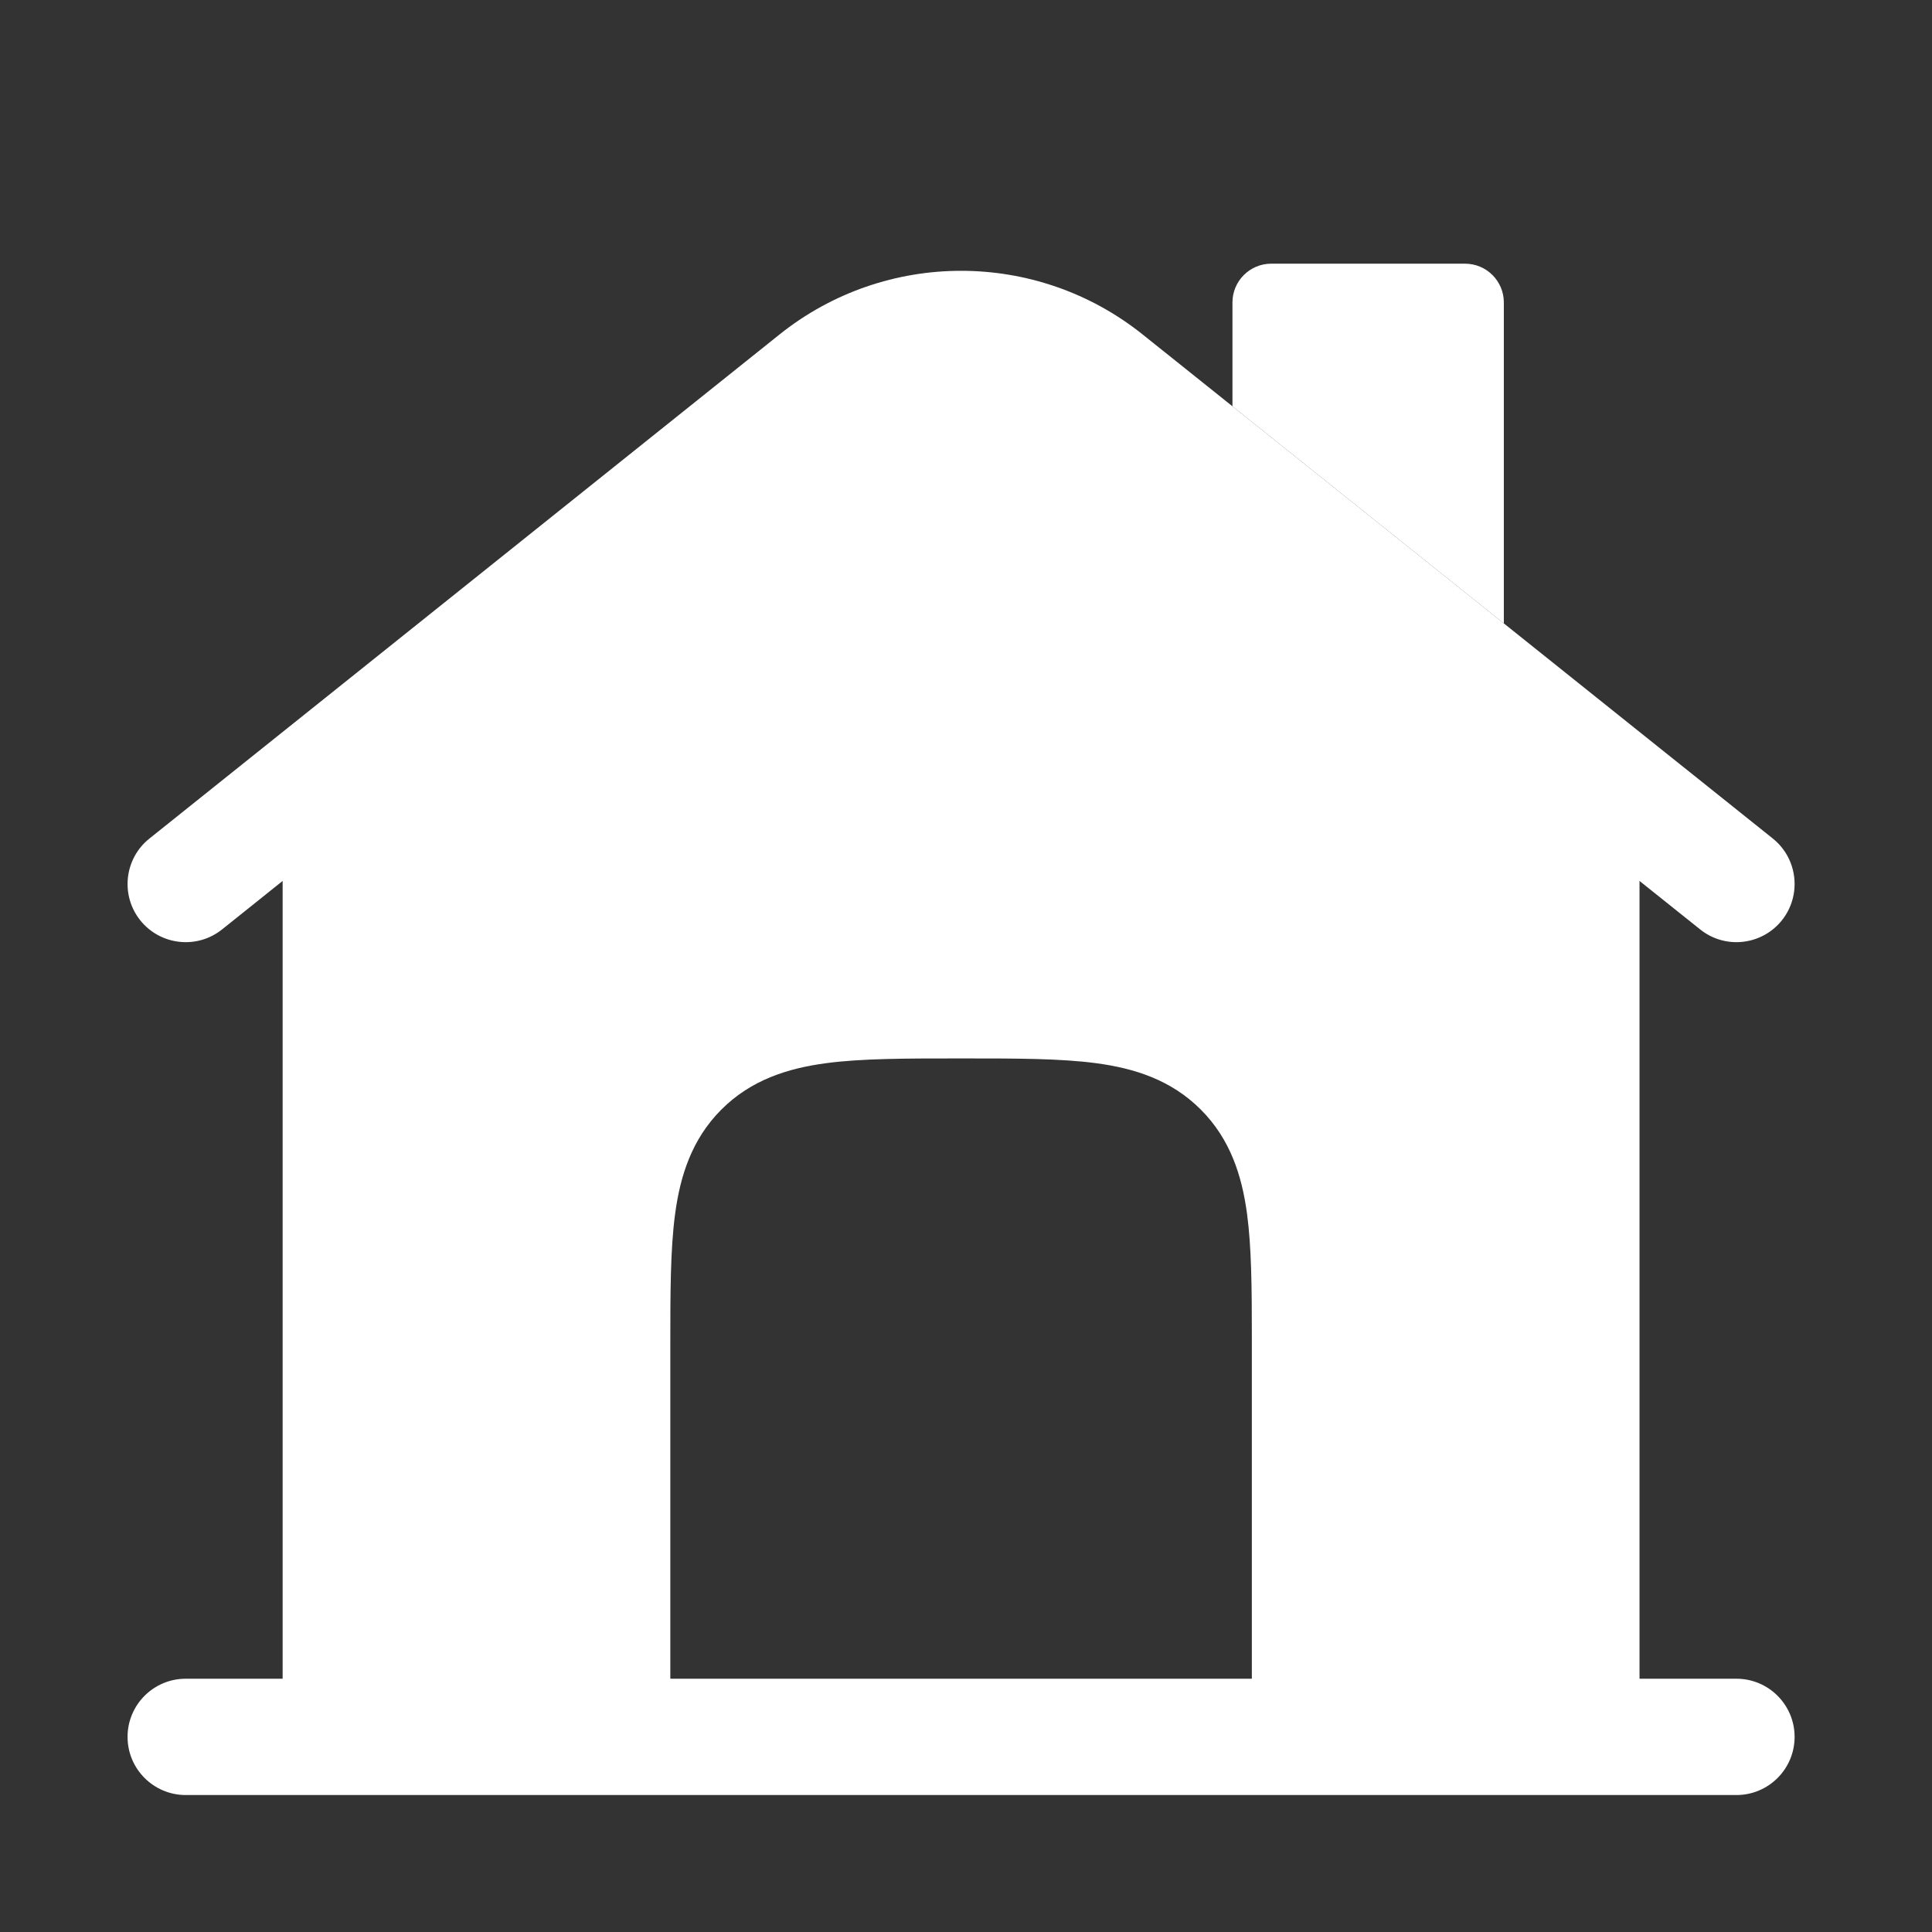
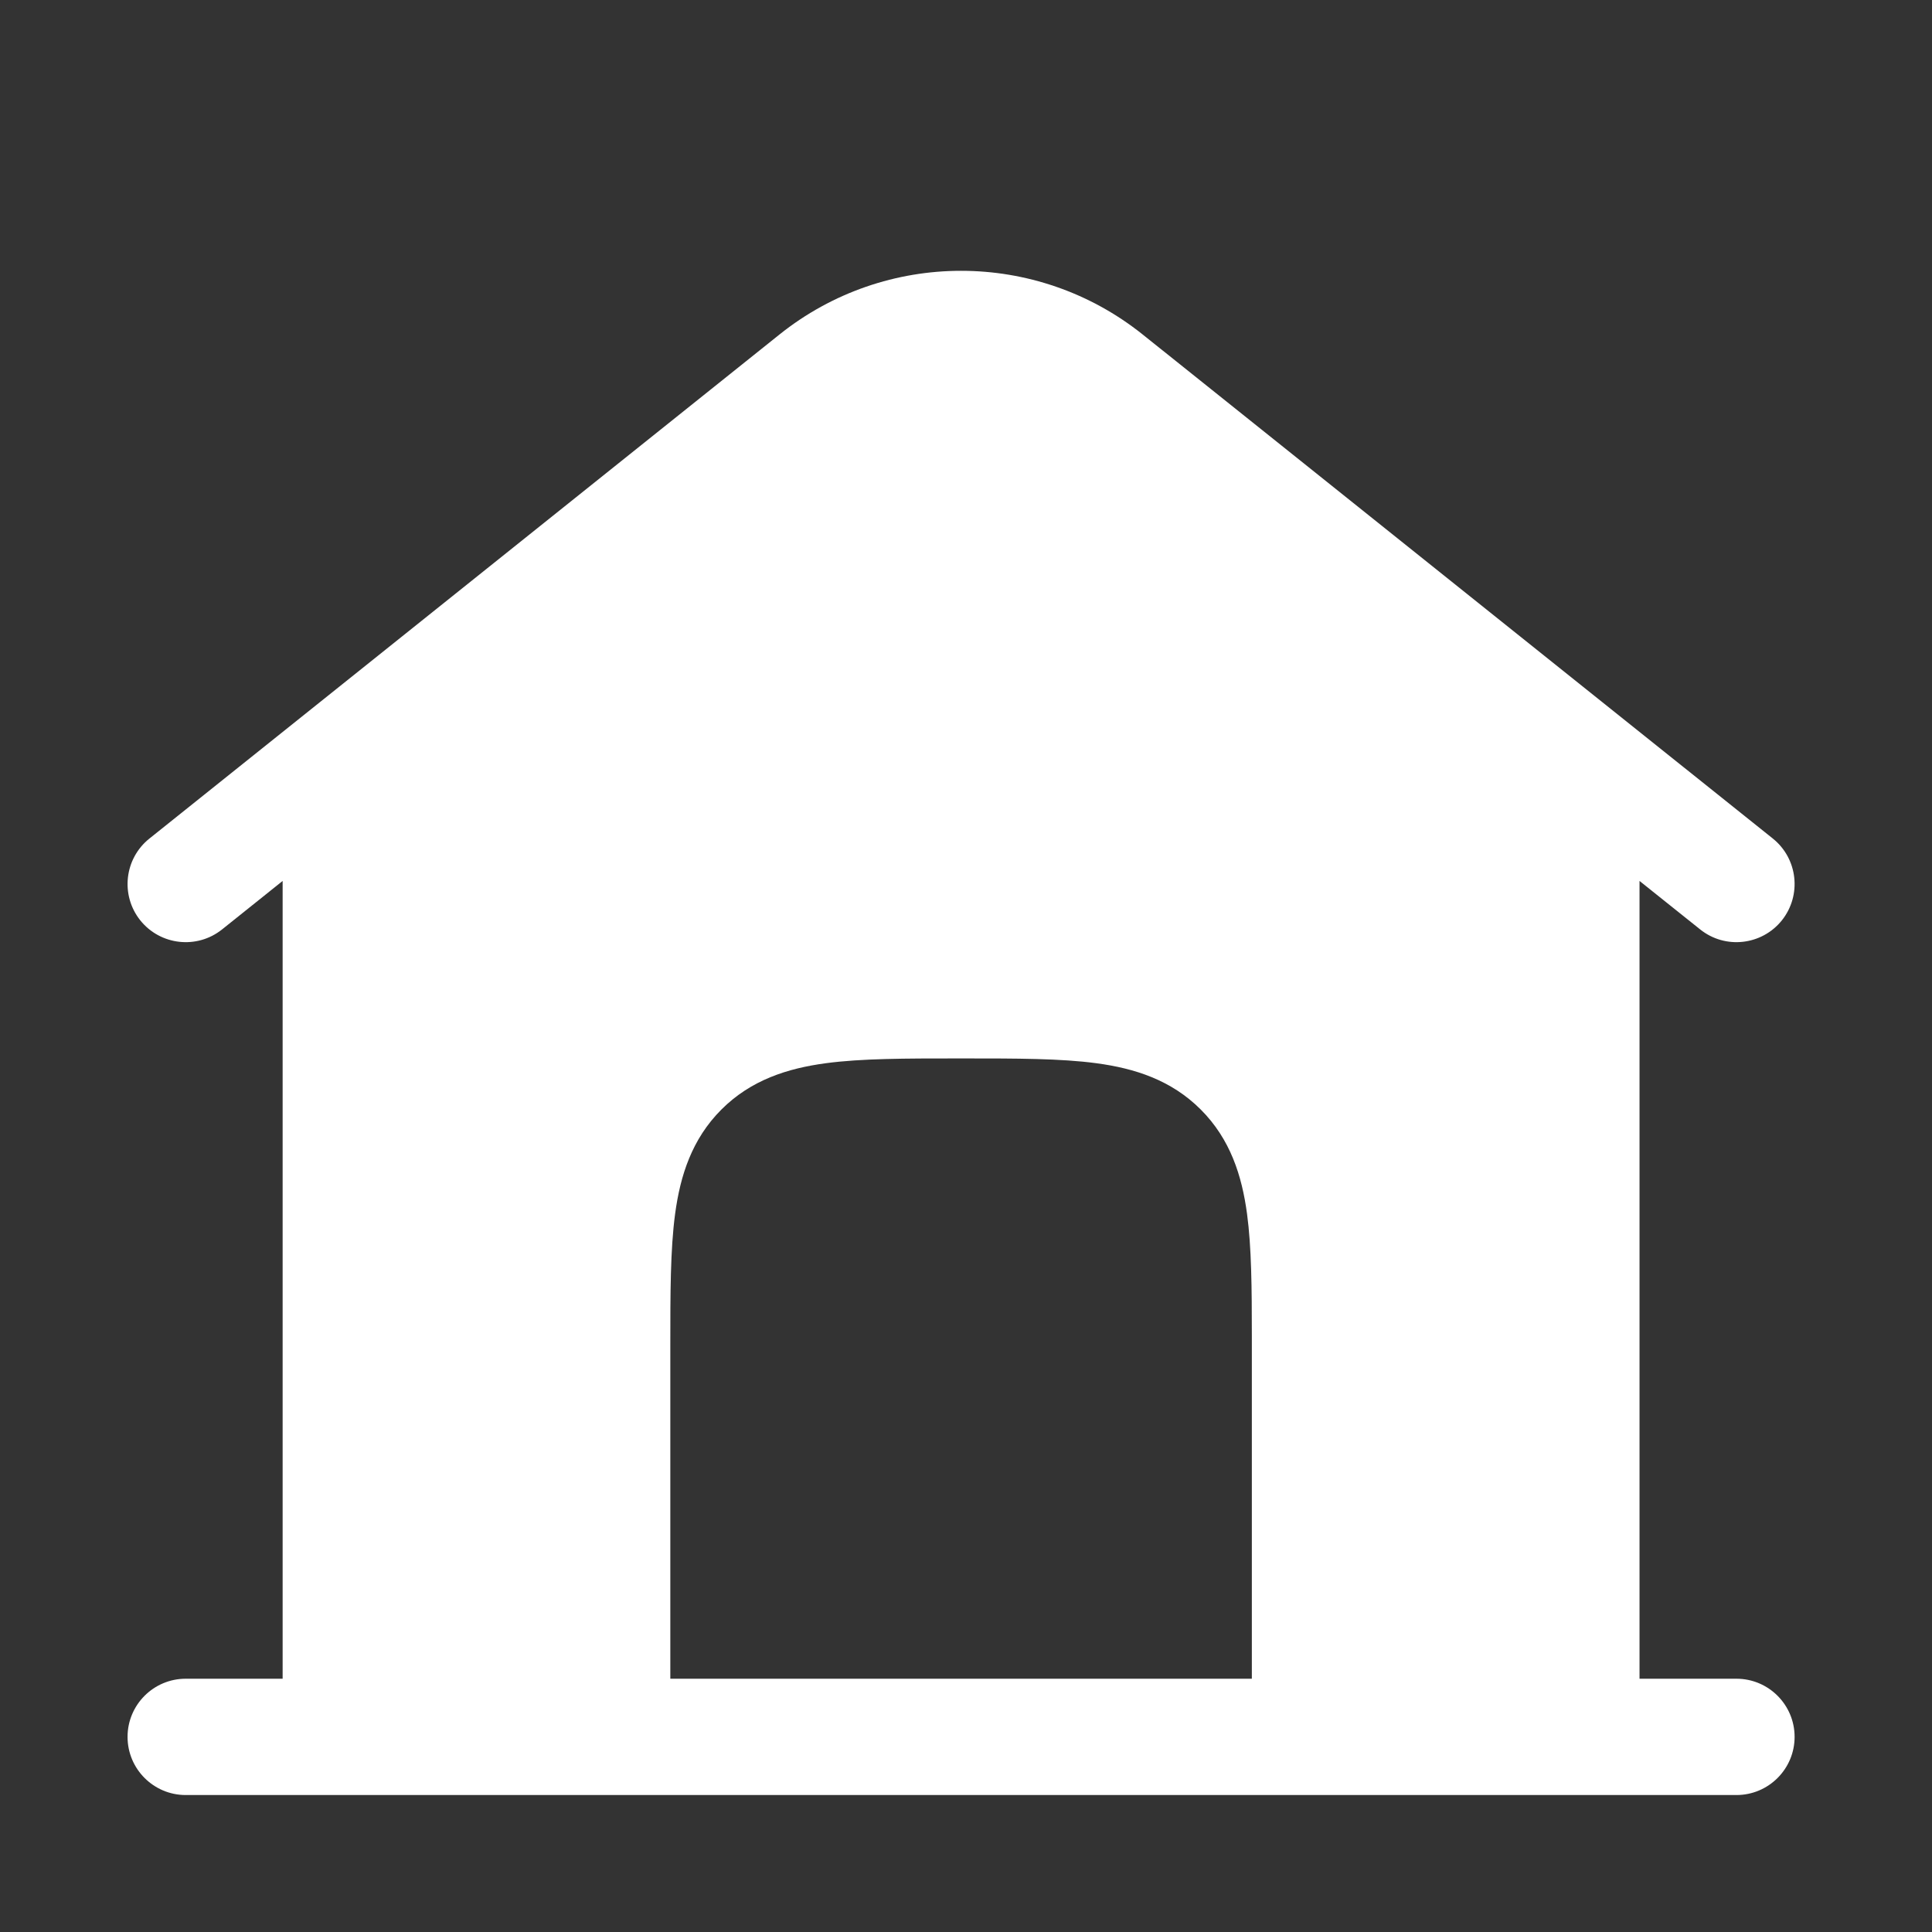
<svg xmlns="http://www.w3.org/2000/svg" width="100%" height="100%" viewBox="0 0 500 500" version="1.1" xml:space="preserve" style="fill-rule:evenodd;clip-rule:evenodd;stroke-linejoin:round;stroke-miterlimit:2;">
  <rect x="0" y="0" width="500" height="500" fill="#333333" stroke="none" />
  <g transform="matrix(0.602,0,0,0.602,7.929,8.041)">
    <g>
      <g transform="matrix(33.333,0,0,33.333,0,0)">
        <path d="M21.532,11.586L20.75,10.961L20.75,21.25L22,21.25C22.414,21.25 22.75,21.586 22.75,22C22.75,22.414 22.414,22.75 22,22.75L2,22.75C1.586,22.75 1.25,22.414 1.25,22C1.25,21.586 1.586,21.25 2,21.25L3.25,21.25L3.25,10.961L2.469,11.586C2.145,11.845 1.673,11.792 1.414,11.469C1.156,11.145 1.208,10.673 1.532,10.414L9.657,3.914C11.027,2.818 12.973,2.818 14.343,3.914L22.469,10.414C22.792,10.673 22.844,11.145 22.586,11.469C22.327,11.792 21.855,11.845 21.532,11.586ZM13.746,13.312C13.287,13.25 12.714,13.25 12.049,13.25L11.951,13.25C11.286,13.25 10.713,13.25 10.254,13.312C9.763,13.378 9.291,13.527 8.909,13.909C8.527,14.291 8.378,14.763 8.312,15.254C8.25,15.713 8.25,16.286 8.25,16.951L8.25,21.25L15.75,21.25L15.75,16.827C15.75,16.215 15.746,15.684 15.688,15.254C15.622,14.763 15.473,14.291 15.091,13.909C14.709,13.527 14.238,13.378 13.746,13.312Z" style="fill:white;" />
      </g>
      <g transform="matrix(33.333,0,0,33.333,0,0)">
-         <path d="M16,3L18.5,3C18.776,3 19,3.224 19,3.5L19,7.64L15.5,4.84L15.5,3.5C15.5,3.224 15.724,3 16,3Z" style="fill:white;fill-rule:nonzero;" />
-       </g>
+         </g>
    </g>
  </g>
</svg>